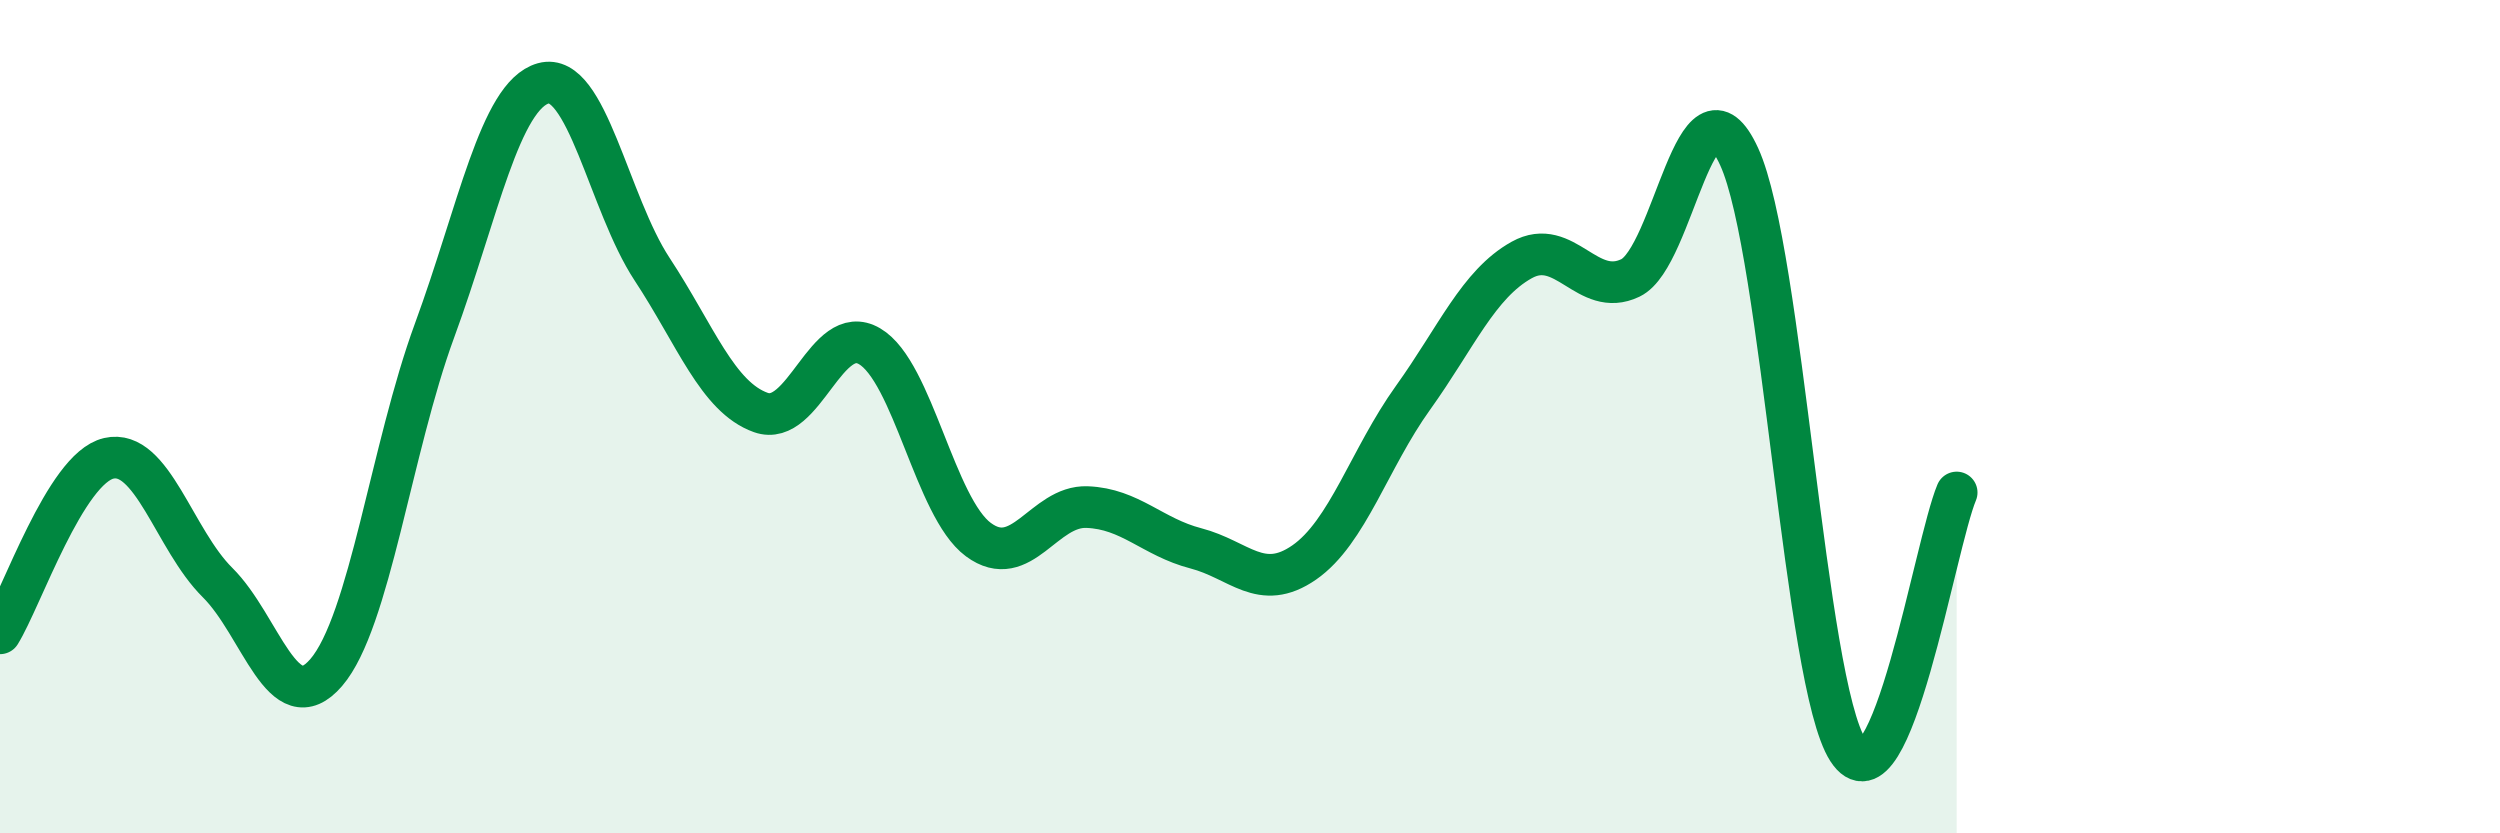
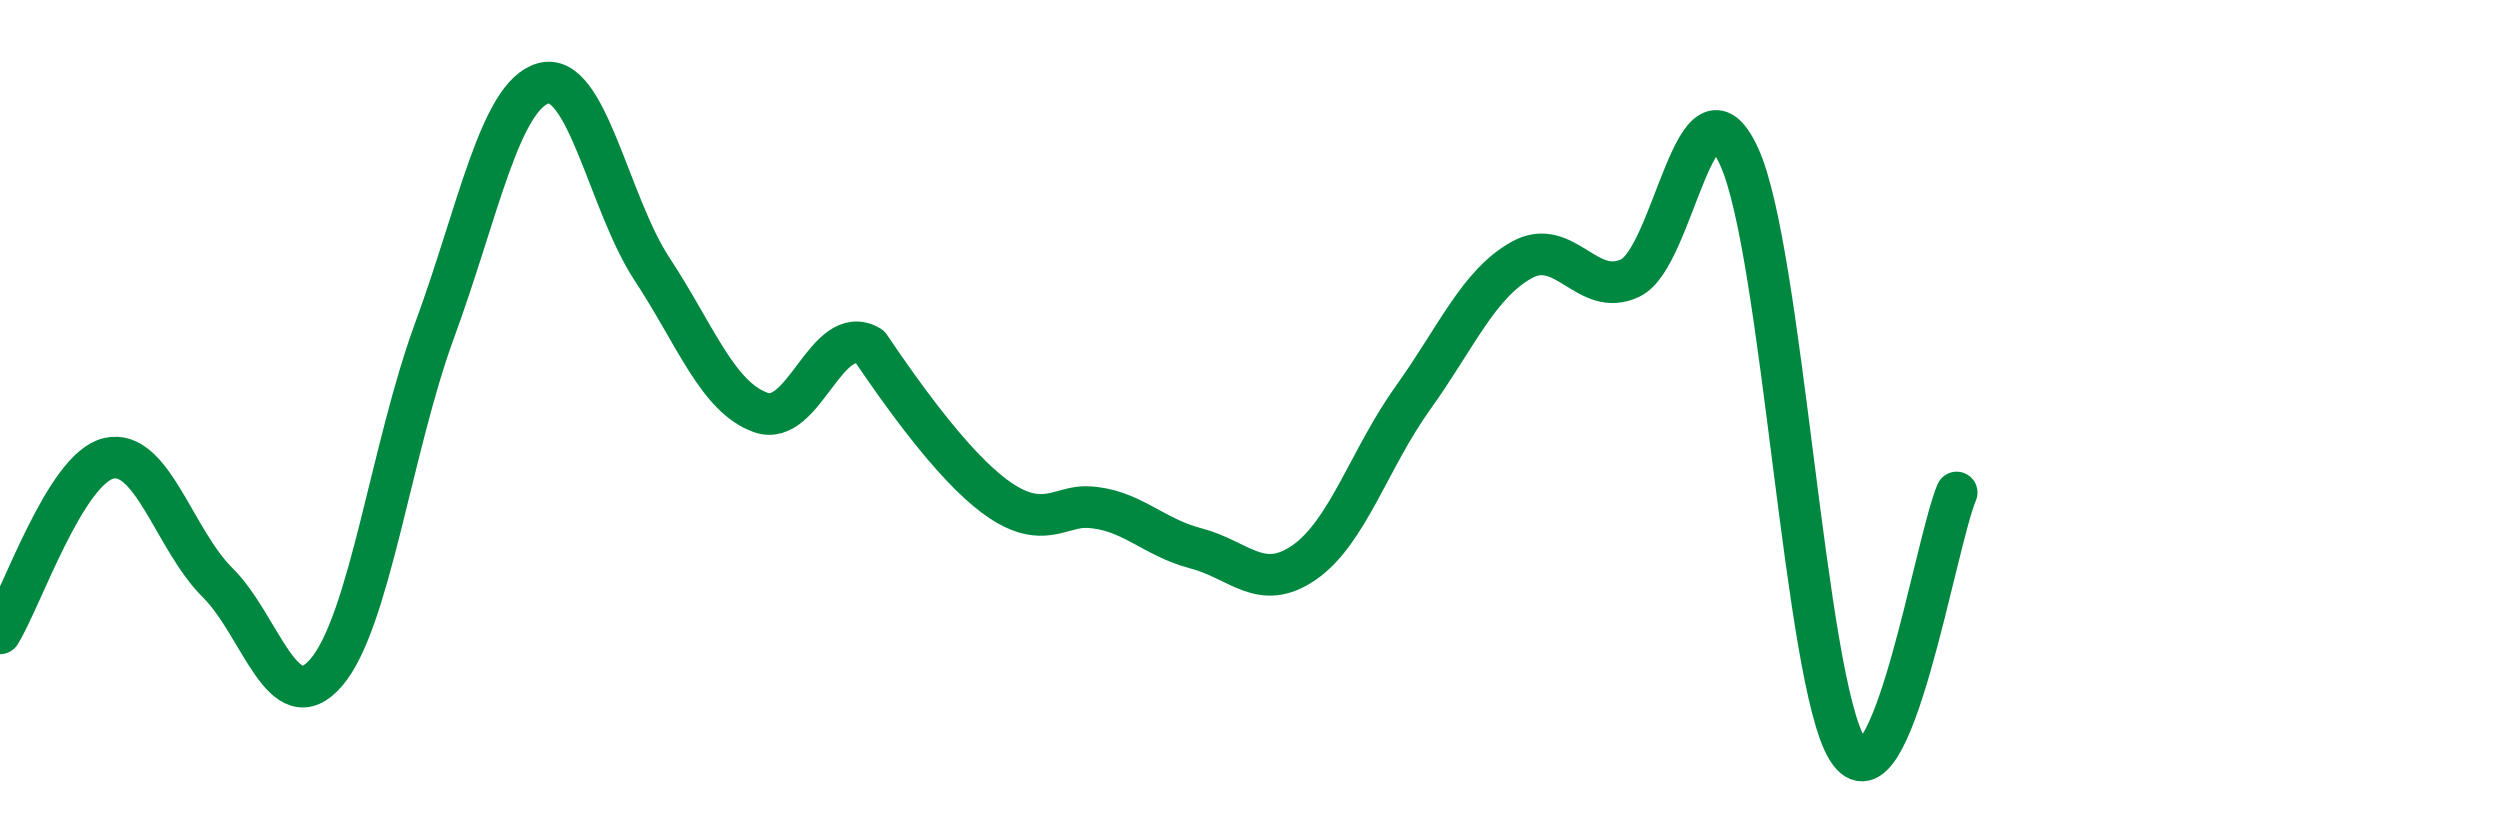
<svg xmlns="http://www.w3.org/2000/svg" width="60" height="20" viewBox="0 0 60 20">
-   <path d="M 0,15.2 C 0.52,14.36 1.57,11.24 2.61,11 C 3.65,10.76 4.18,12.95 5.22,13.98 C 6.26,15.01 6.79,17.35 7.83,16.14 C 8.87,14.93 9.39,10.76 10.43,7.93 C 11.47,5.1 12,2.29 13.04,2 C 14.08,1.71 14.61,4.88 15.65,6.46 C 16.69,8.04 17.22,9.53 18.26,9.9 C 19.3,10.27 19.83,7.7 20.87,8.31 C 21.91,8.92 22.44,12.18 23.48,12.95 C 24.52,13.72 25.05,12.13 26.09,12.17 C 27.13,12.21 27.66,12.89 28.7,13.16 C 29.74,13.43 30.26,14.22 31.3,13.5 C 32.34,12.78 32.87,11 33.91,9.55 C 34.95,8.1 35.48,6.82 36.52,6.24 C 37.56,5.66 38.09,7.17 39.13,6.67 C 40.17,6.17 40.7,1.49 41.74,3.76 C 42.78,6.03 43.31,16.39 44.35,18 C 45.39,19.61 46.44,13.06 46.96,11.82L46.96 20L0 20Z" fill="#008740" opacity="0.1" stroke-linecap="round" stroke-linejoin="round" />
-   <path d="M 0,15.2 C 0.52,14.36 1.57,11.24 2.61,11 C 3.65,10.76 4.18,12.95 5.22,13.98 C 6.26,15.01 6.79,17.35 7.83,16.14 C 8.87,14.93 9.39,10.76 10.43,7.93 C 11.47,5.1 12,2.29 13.04,2 C 14.08,1.71 14.61,4.88 15.65,6.46 C 16.69,8.04 17.22,9.53 18.26,9.9 C 19.3,10.27 19.83,7.7 20.87,8.31 C 21.91,8.92 22.44,12.18 23.48,12.95 C 24.52,13.72 25.05,12.13 26.09,12.17 C 27.13,12.21 27.66,12.89 28.7,13.16 C 29.74,13.43 30.26,14.22 31.3,13.5 C 32.34,12.78 32.87,11 33.91,9.55 C 34.95,8.1 35.48,6.82 36.52,6.24 C 37.56,5.66 38.09,7.17 39.13,6.67 C 40.17,6.17 40.7,1.49 41.74,3.76 C 42.78,6.03 43.31,16.39 44.35,18 C 45.39,19.61 46.44,13.06 46.96,11.82" stroke="#008740" stroke-width="1" fill="none" stroke-linecap="round" stroke-linejoin="round" />
+   <path d="M 0,15.2 C 0.52,14.36 1.57,11.24 2.61,11 C 3.65,10.76 4.18,12.95 5.22,13.98 C 6.26,15.01 6.79,17.35 7.83,16.14 C 8.87,14.93 9.39,10.76 10.43,7.93 C 11.47,5.1 12,2.29 13.04,2 C 14.08,1.71 14.61,4.88 15.65,6.46 C 16.69,8.04 17.22,9.53 18.26,9.9 C 19.3,10.27 19.83,7.7 20.87,8.31 C 24.52,13.72 25.05,12.13 26.09,12.17 C 27.13,12.21 27.66,12.89 28.7,13.16 C 29.74,13.43 30.26,14.22 31.3,13.5 C 32.34,12.78 32.87,11 33.91,9.55 C 34.95,8.1 35.48,6.82 36.52,6.24 C 37.56,5.66 38.09,7.17 39.13,6.67 C 40.17,6.17 40.7,1.49 41.74,3.76 C 42.78,6.03 43.31,16.39 44.35,18 C 45.39,19.61 46.44,13.06 46.96,11.82" stroke="#008740" stroke-width="1" fill="none" stroke-linecap="round" stroke-linejoin="round" />
</svg>